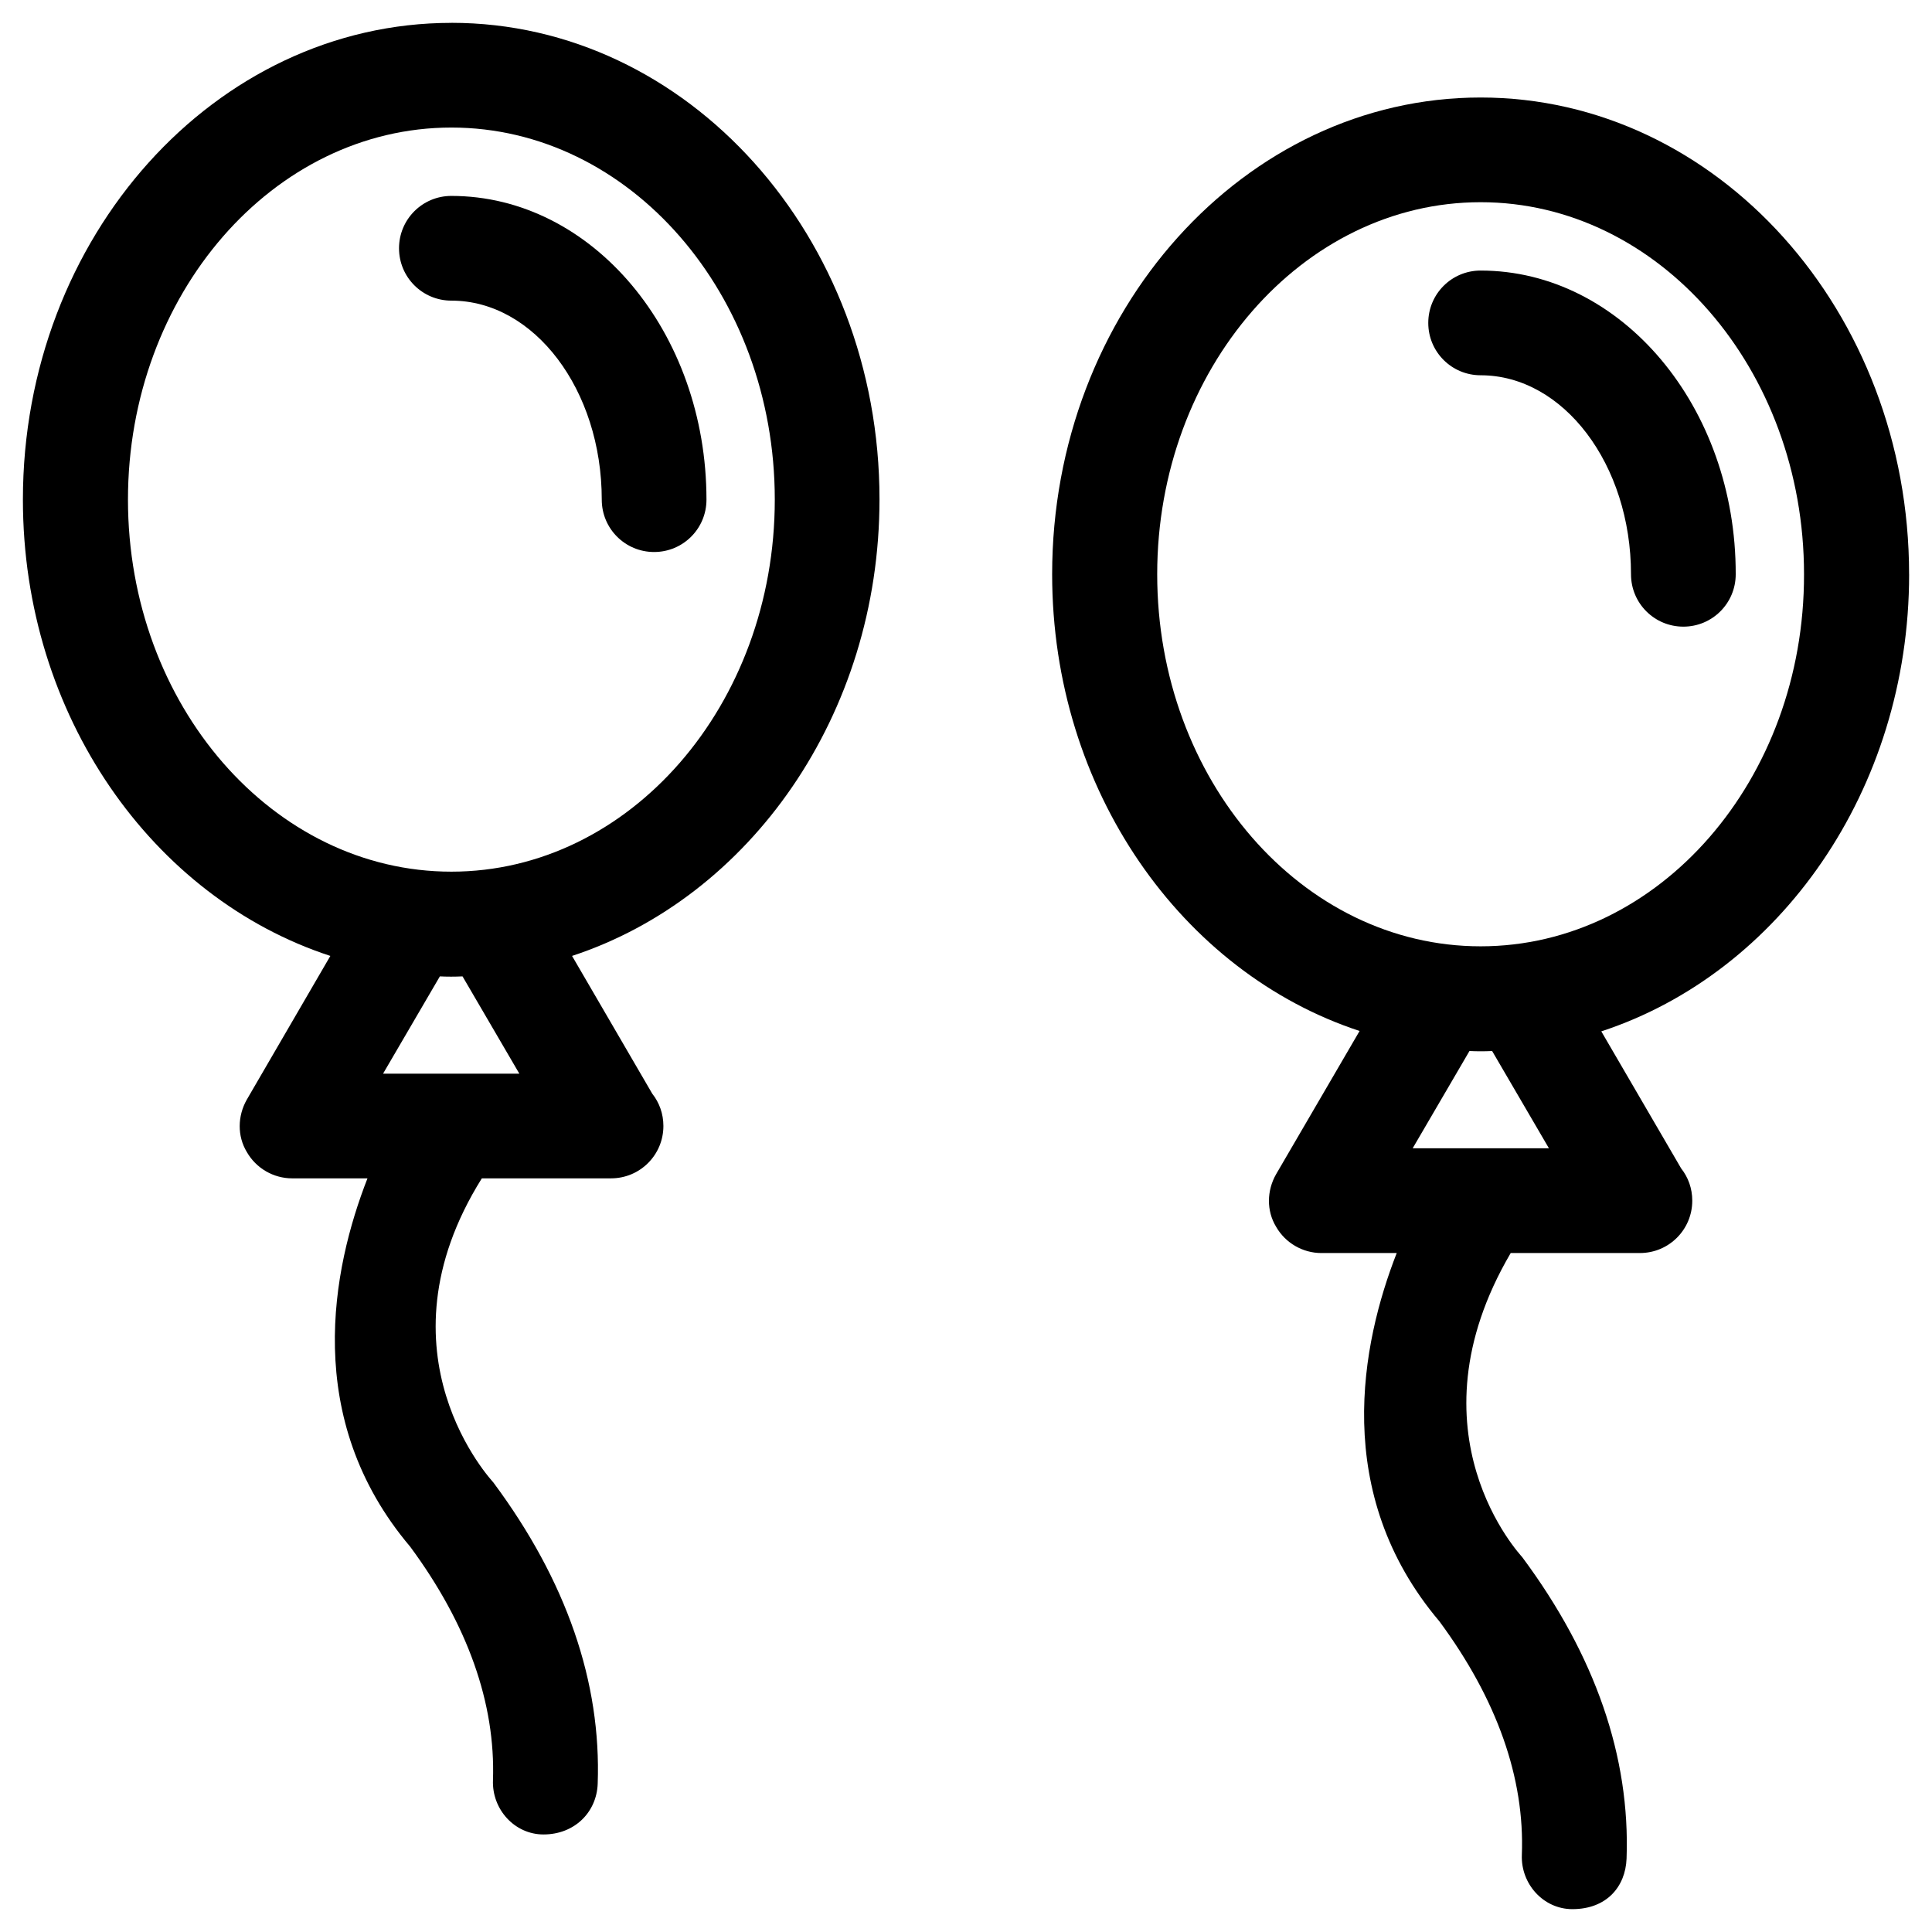
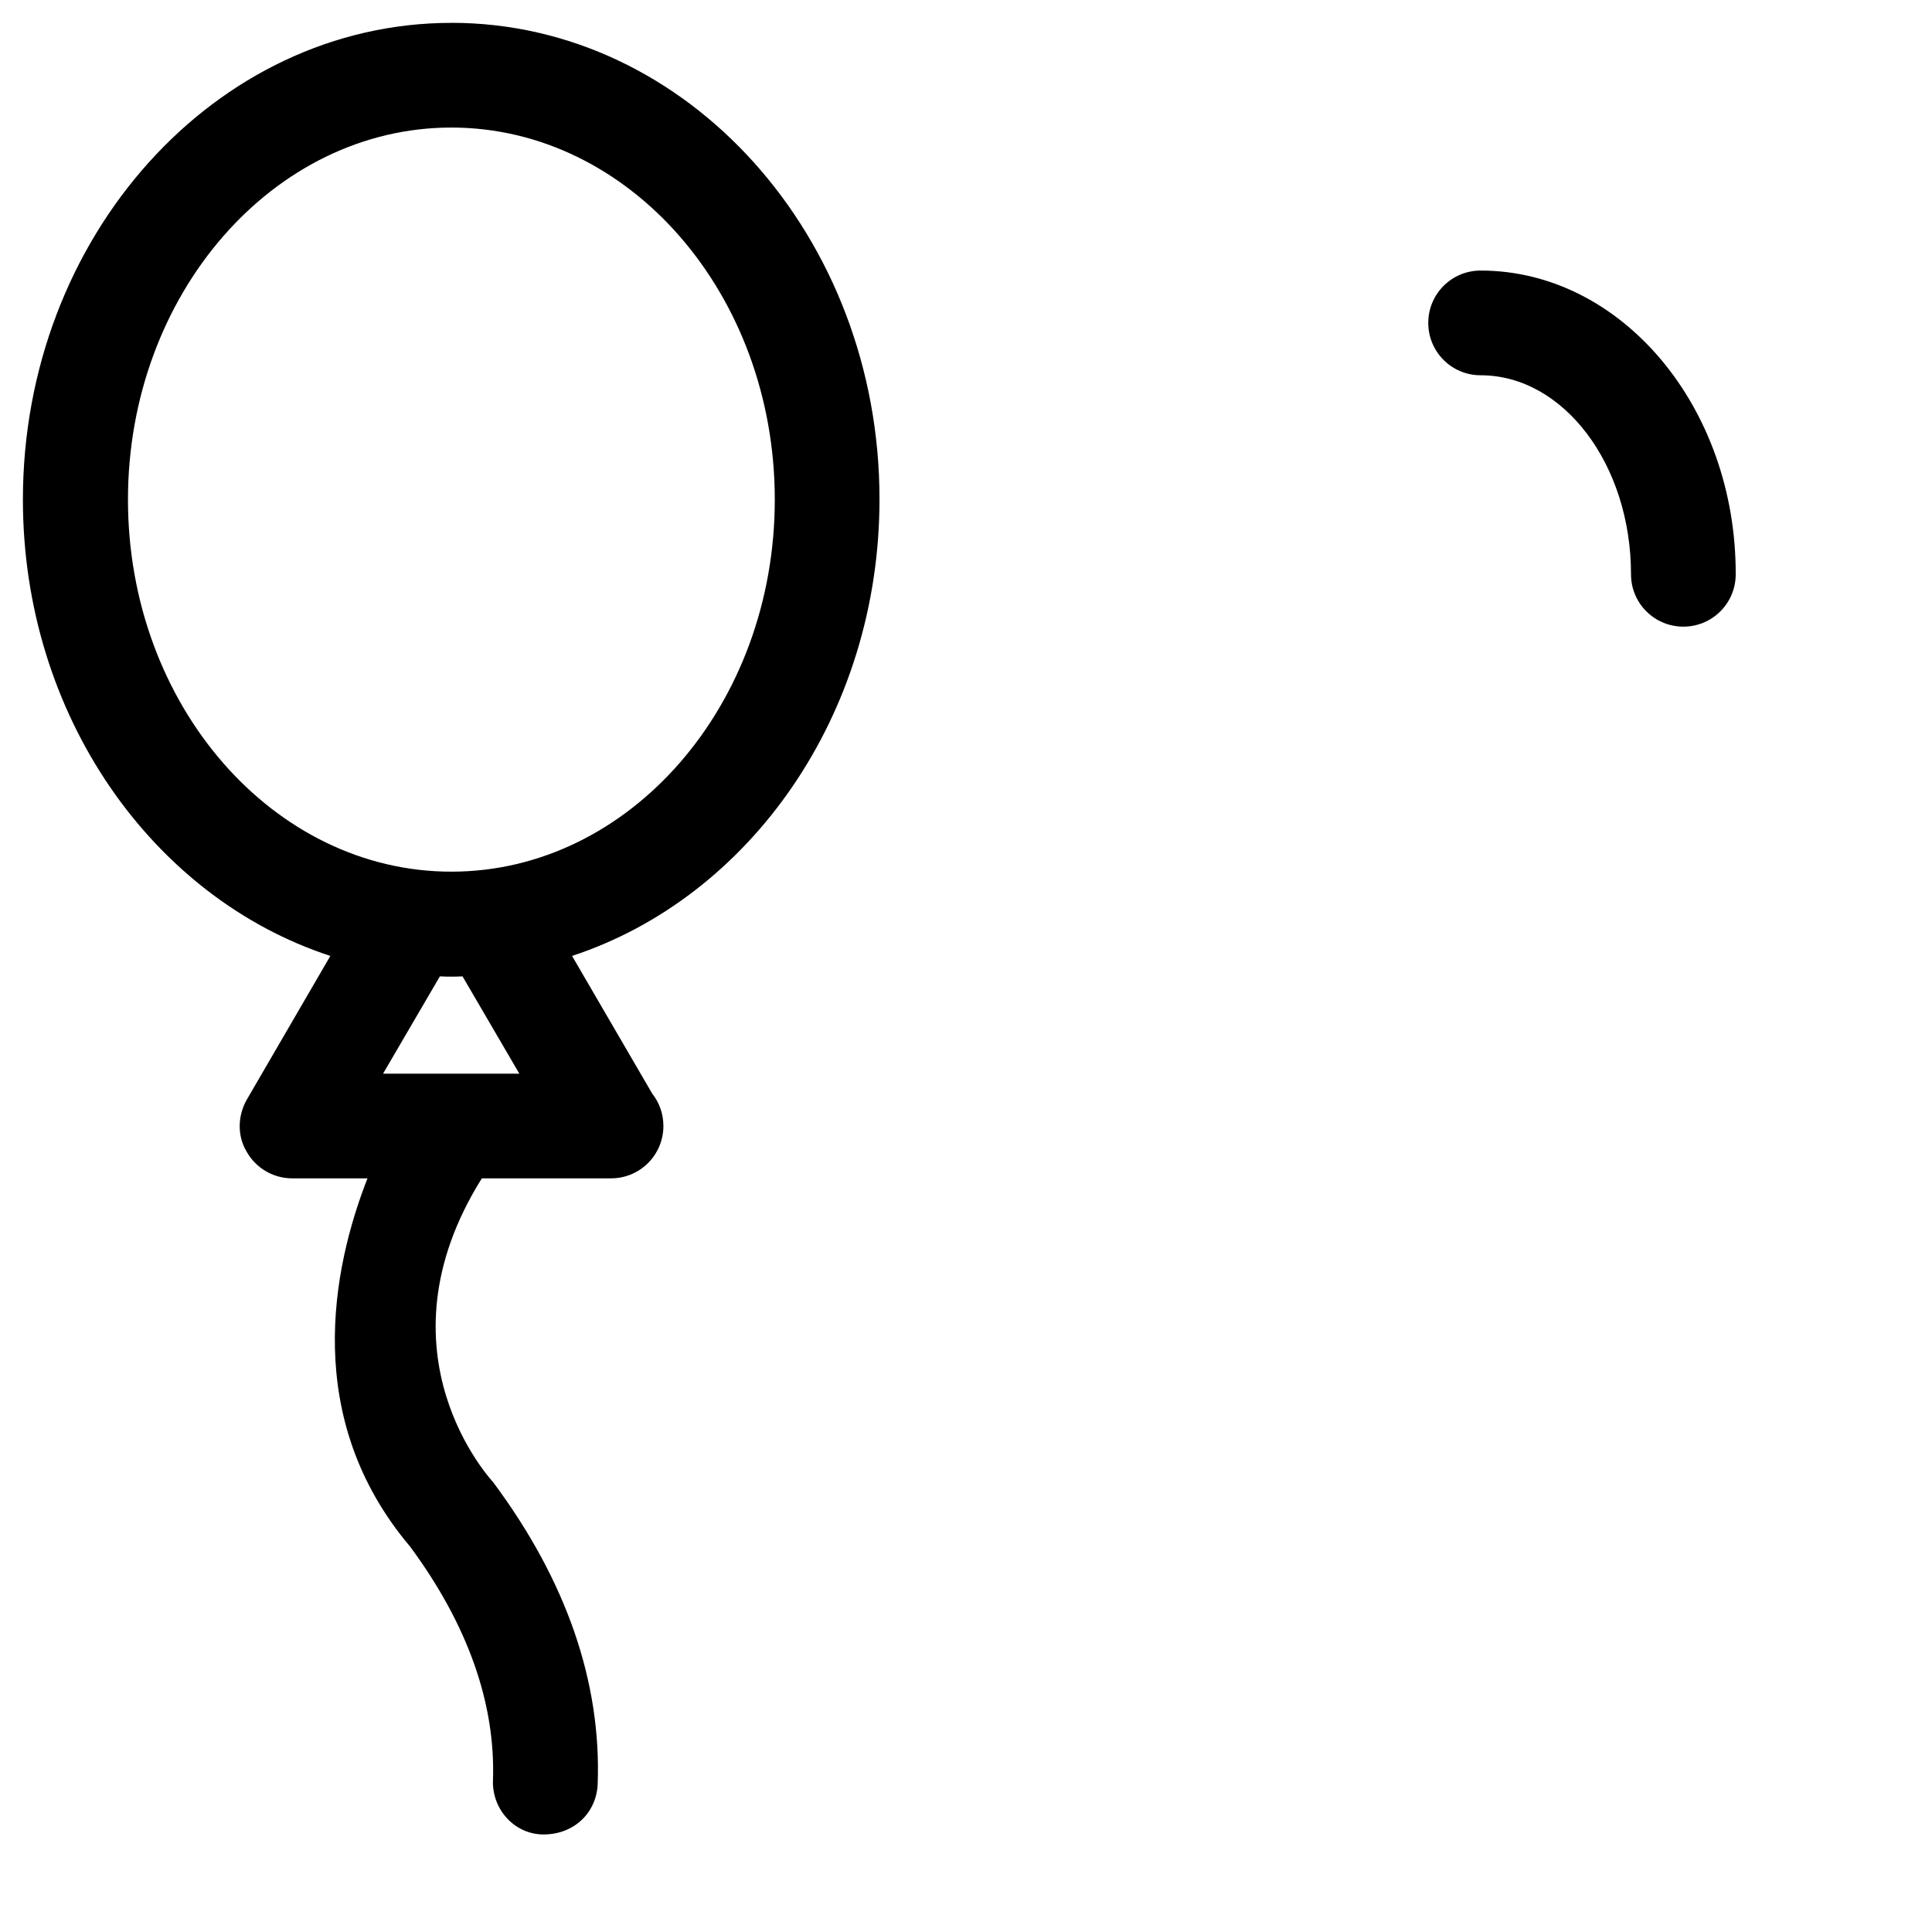
<svg xmlns="http://www.w3.org/2000/svg" fill="#000000" width="800px" height="800px" version="1.1" viewBox="144 144 512 512">
  <g>
    <path d="m263.62 150.06c-62.586 0-113.55 56.68-113.55 126.34 0 57.27 34.441 105.58 81.477 120.93l-22.141 38.082c-2.461 4.328-2.559 9.645 0 13.875 2.461 4.328 7.086 6.988 12.004 6.988h19.977c-9.348 23.91-17.418 63.664 11.316 97.613 15.254 20.664 22.633 41.523 21.941 61.895-0.297 7.676 5.707 14.367 13.383 14.367 8.266 0 14.07-5.902 14.367-13.383 0.984-26.961-8.266-53.824-27.652-79.902-0.195-0.297-32.176-34.047-3.051-80.59h34.242c7.676 0 13.875-6.199 13.875-13.875 0-3.246-1.082-6.199-2.953-8.562l-21.254-36.508c47.035-15.449 81.477-63.762 81.477-121.03 0-69.566-50.871-126.25-113.45-126.25zm-18.105 278.47 15.055-25.781c1.969 0.098 3.938 0.098 6.004 0l15.055 25.781zm18.105-53.531c-47.23 0-85.707-44.184-85.707-98.598 0-54.316 38.473-98.598 85.707-98.598 47.23 0 85.707 44.184 85.707 98.598 0 54.418-38.477 98.598-85.707 98.598z" />
-     <path d="m263.62 195.92c-7.676 0-13.875 6.199-13.875 13.875s6.199 13.875 13.875 13.875c21.941 0 39.852 23.617 39.852 52.742 0 7.676 6.199 13.875 13.875 13.875s13.875-6.199 13.875-13.875c-0.004-44.383-30.309-80.492-67.602-80.492z" />
-     <path d="m649.93 296.19c0-69.668-50.973-126.35-113.55-126.35-62.582 0-113.55 56.68-113.55 126.35 0 57.27 34.441 105.58 81.477 121.03l-22.141 37.984c-2.461 4.328-2.559 9.645 0 13.875 2.461 4.328 7.086 6.988 12.004 6.988h19.977c-9.348 23.91-17.418 63.664 11.316 97.613 15.254 20.664 22.633 41.523 21.844 61.895-0.297 7.676 5.707 14.367 13.383 14.367 9.055 0 14.07-5.902 14.367-13.383 0.984-26.961-8.266-53.824-27.652-79.902-0.195-0.297-31.094-32.766-3.051-80.59h34.242c7.676 0 13.875-6.199 13.875-13.875 0-3.246-1.082-6.199-2.953-8.562l-21.156-36.309c47.141-15.453 81.578-63.863 81.578-121.13zm-131.56 152.12 15.055-25.781c2.066 0.098 4.035 0.098 6.004 0l15.055 25.781zm18.008-53.527c-47.332 0-85.707-44.184-85.707-98.598 0-54.316 38.473-98.598 85.707-98.598 47.23 0 85.707 44.184 85.707 98.598 0.098 54.414-38.379 98.598-85.707 98.598z" />
-     <path d="m536.38 215.7c-7.676 0-13.875 6.199-13.875 13.875 0 7.676 6.199 13.875 13.875 13.875 21.941 0 39.852 23.617 39.852 52.742 0 7.676 6.199 13.875 13.875 13.875s13.875-6.199 13.875-13.875c0.098-44.379-30.309-80.492-67.602-80.492z" />
+     <path d="m536.38 215.7c-7.676 0-13.875 6.199-13.875 13.875 0 7.676 6.199 13.875 13.875 13.875 21.941 0 39.852 23.617 39.852 52.742 0 7.676 6.199 13.875 13.875 13.875s13.875-6.199 13.875-13.875c0.098-44.379-30.309-80.492-67.602-80.492" />
  </g>
</svg>